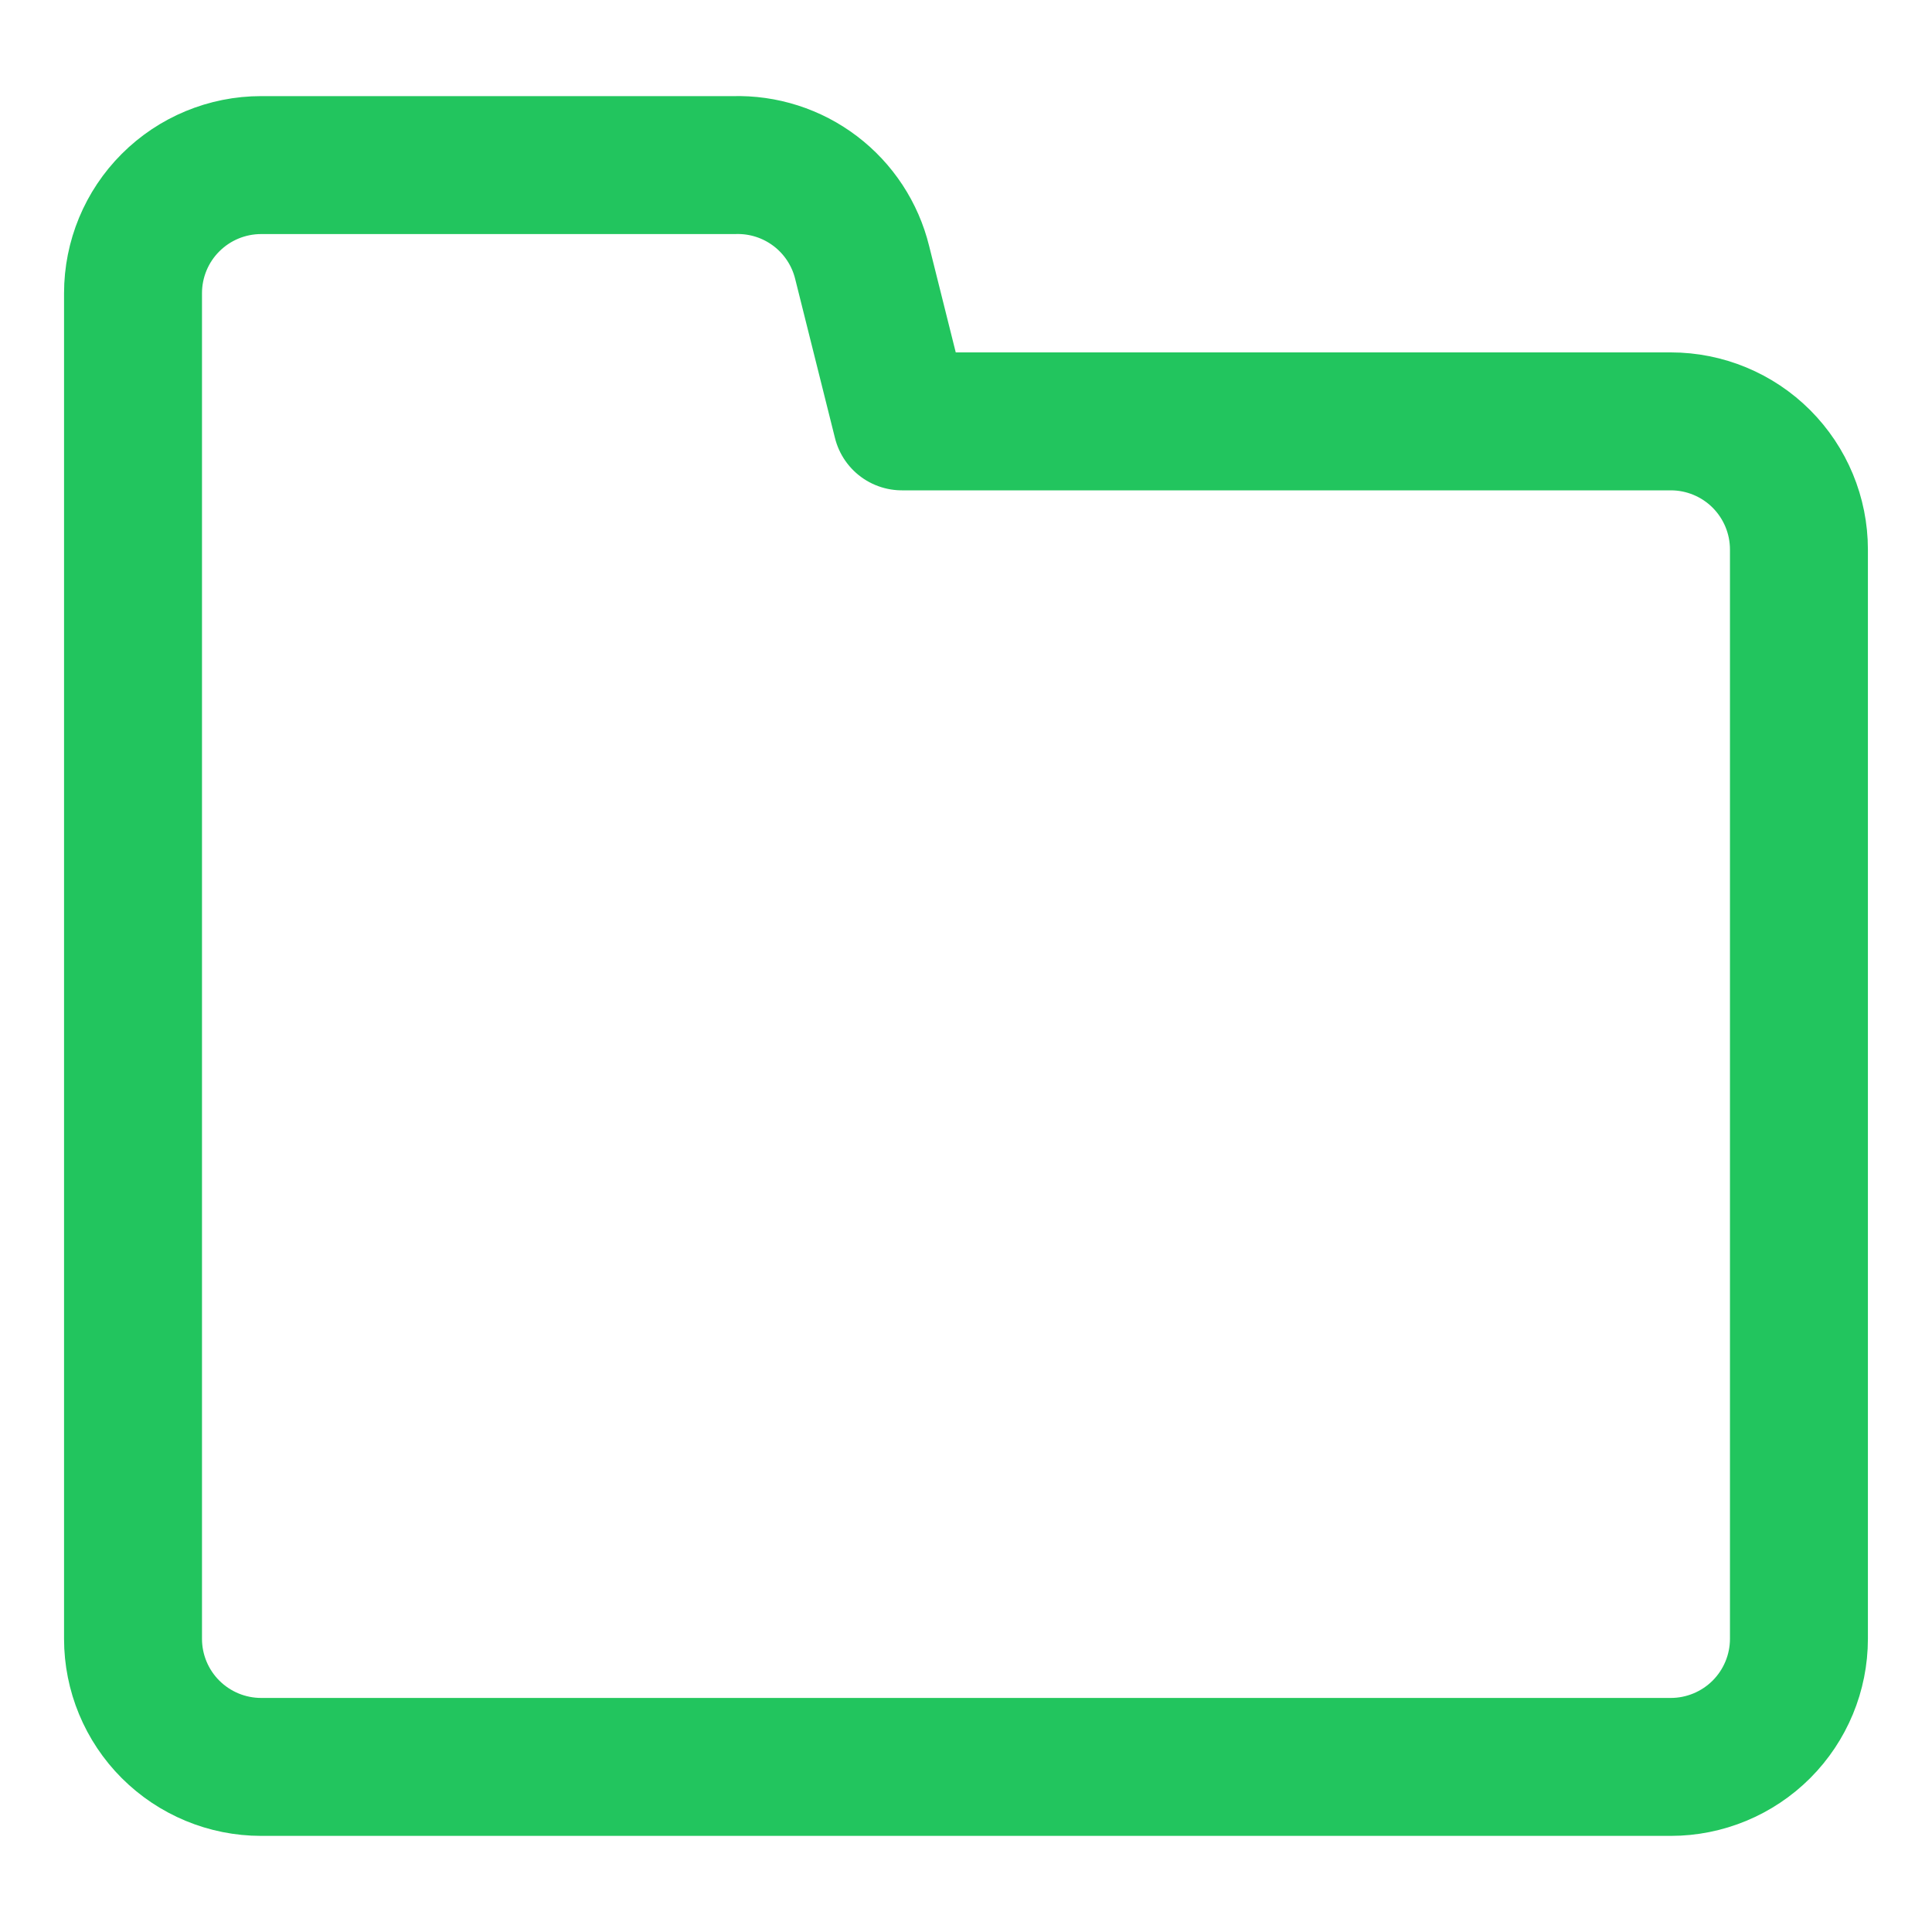
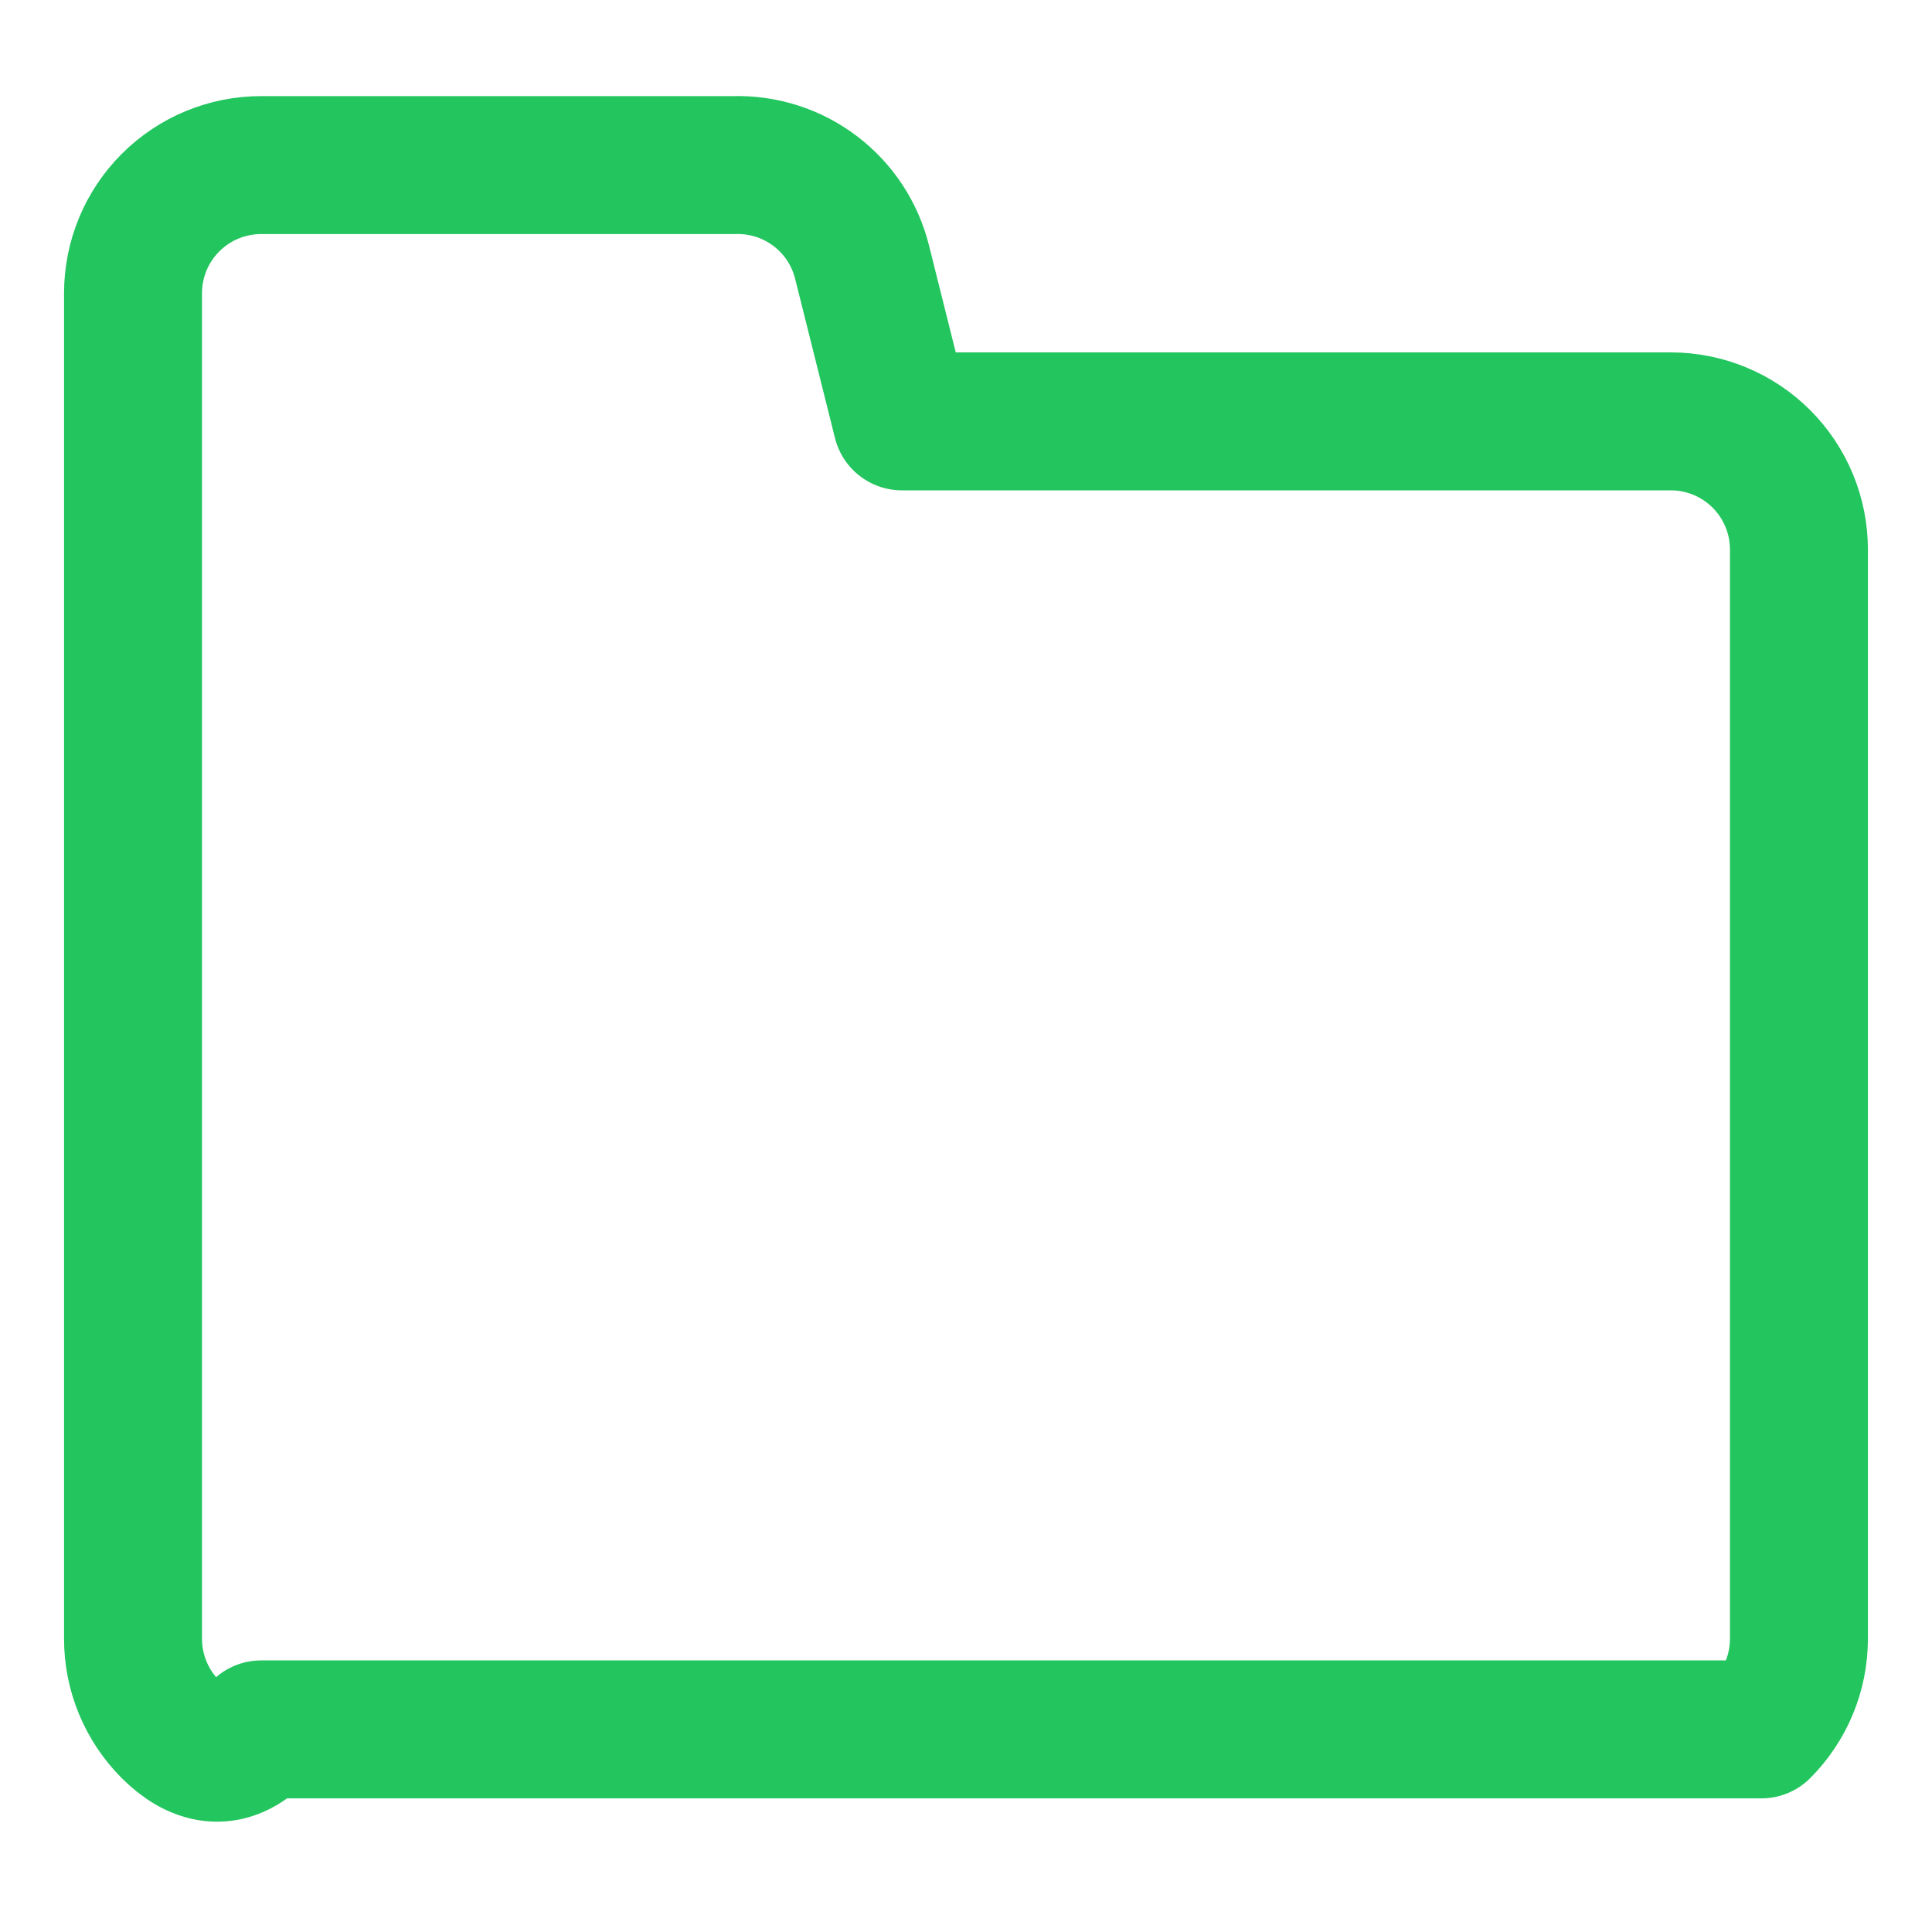
<svg xmlns="http://www.w3.org/2000/svg" width="40" height="40" viewBox="0 0 40 40" fill="none">
-   <path d="M2.754 33.929V6.071C2.754 5.367 3.033 4.692 3.531 4.195C4.029 3.697 4.703 3.418 5.407 3.418H15.197C15.803 3.4 16.397 3.59 16.88 3.957C17.363 4.324 17.705 4.845 17.85 5.434L18.673 8.724H34.592C35.295 8.724 35.97 9.003 36.468 9.501C36.965 9.999 37.245 10.673 37.245 11.377V33.929C37.245 34.633 36.965 35.307 36.468 35.805C35.97 36.302 35.295 36.582 34.592 36.582H5.407C4.703 36.582 4.029 36.302 3.531 35.805C3.033 35.307 2.754 34.633 2.754 33.929Z" stroke="#22C55E" stroke-width="2.856" stroke-linecap="round" stroke-linejoin="round" />
+   <path d="M2.754 33.929V6.071C2.754 5.367 3.033 4.692 3.531 4.195C4.029 3.697 4.703 3.418 5.407 3.418H15.197C15.803 3.4 16.397 3.59 16.88 3.957C17.363 4.324 17.705 4.845 17.85 5.434L18.673 8.724H34.592C35.295 8.724 35.97 9.003 36.468 9.501C36.965 9.999 37.245 10.673 37.245 11.377V33.929C37.245 34.633 36.965 35.307 36.468 35.805H5.407C4.703 36.582 4.029 36.302 3.531 35.805C3.033 35.307 2.754 34.633 2.754 33.929Z" stroke="#22C55E" stroke-width="2.856" stroke-linecap="round" stroke-linejoin="round" />
</svg>